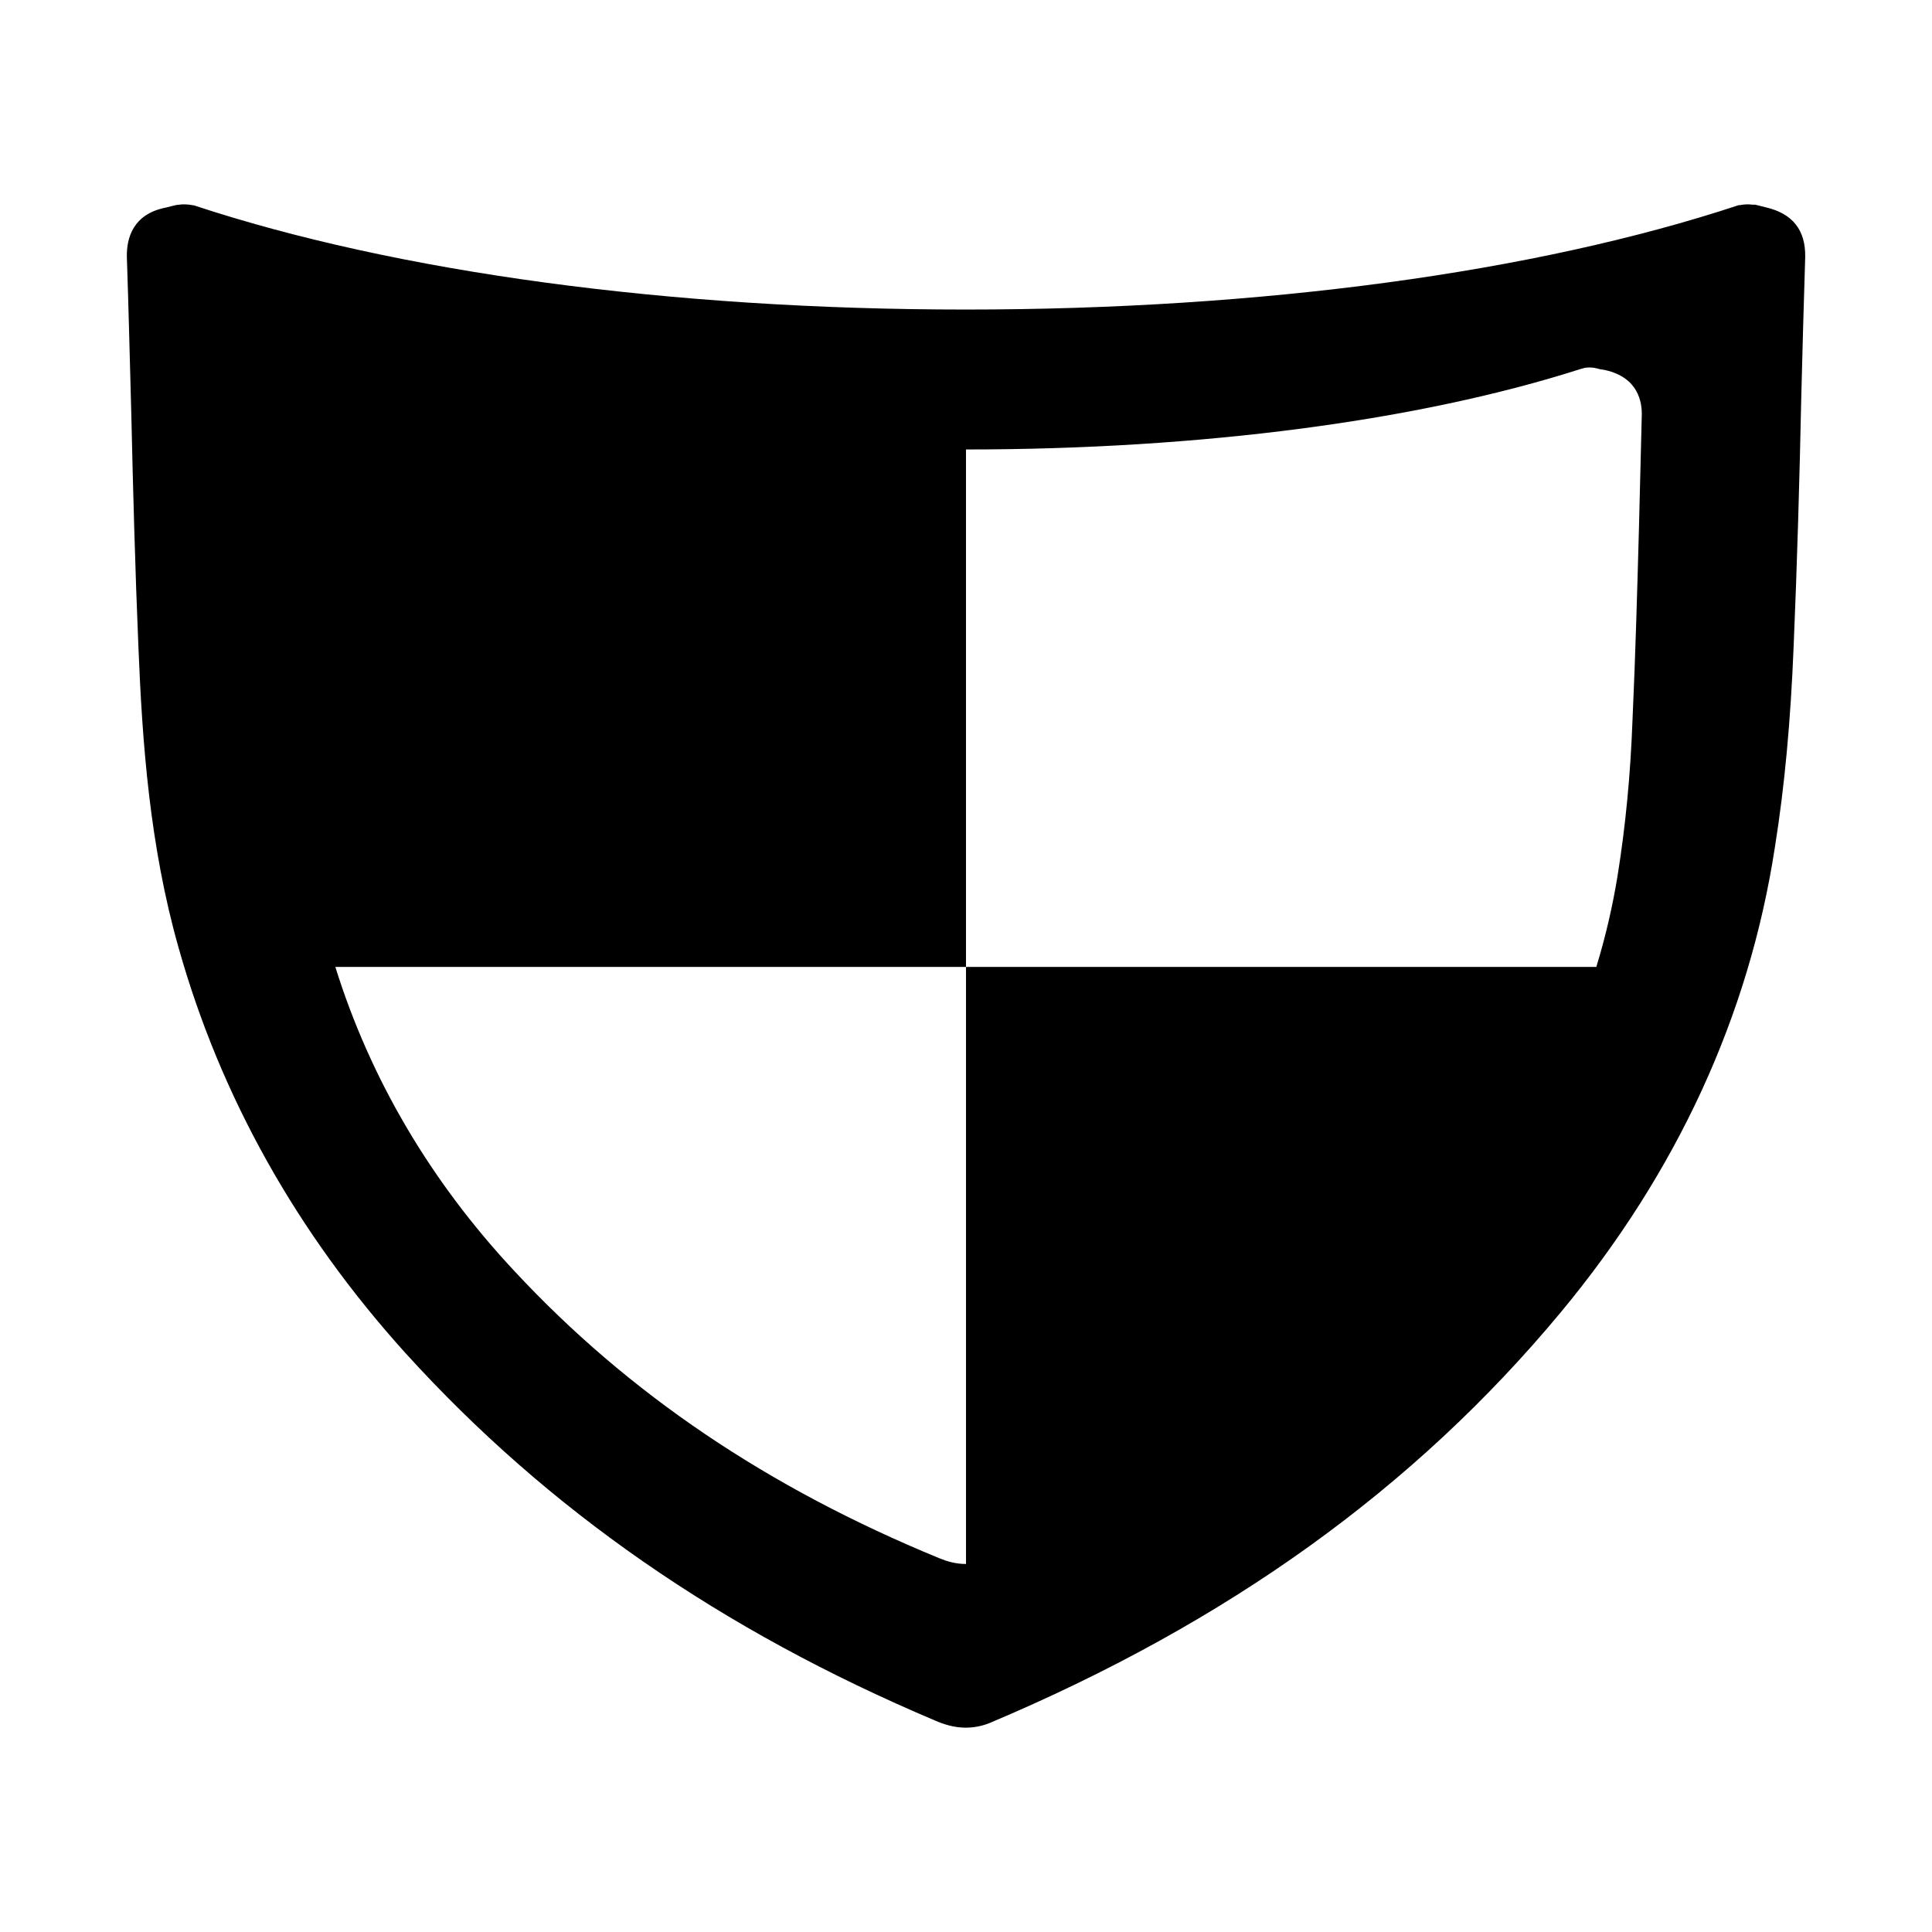
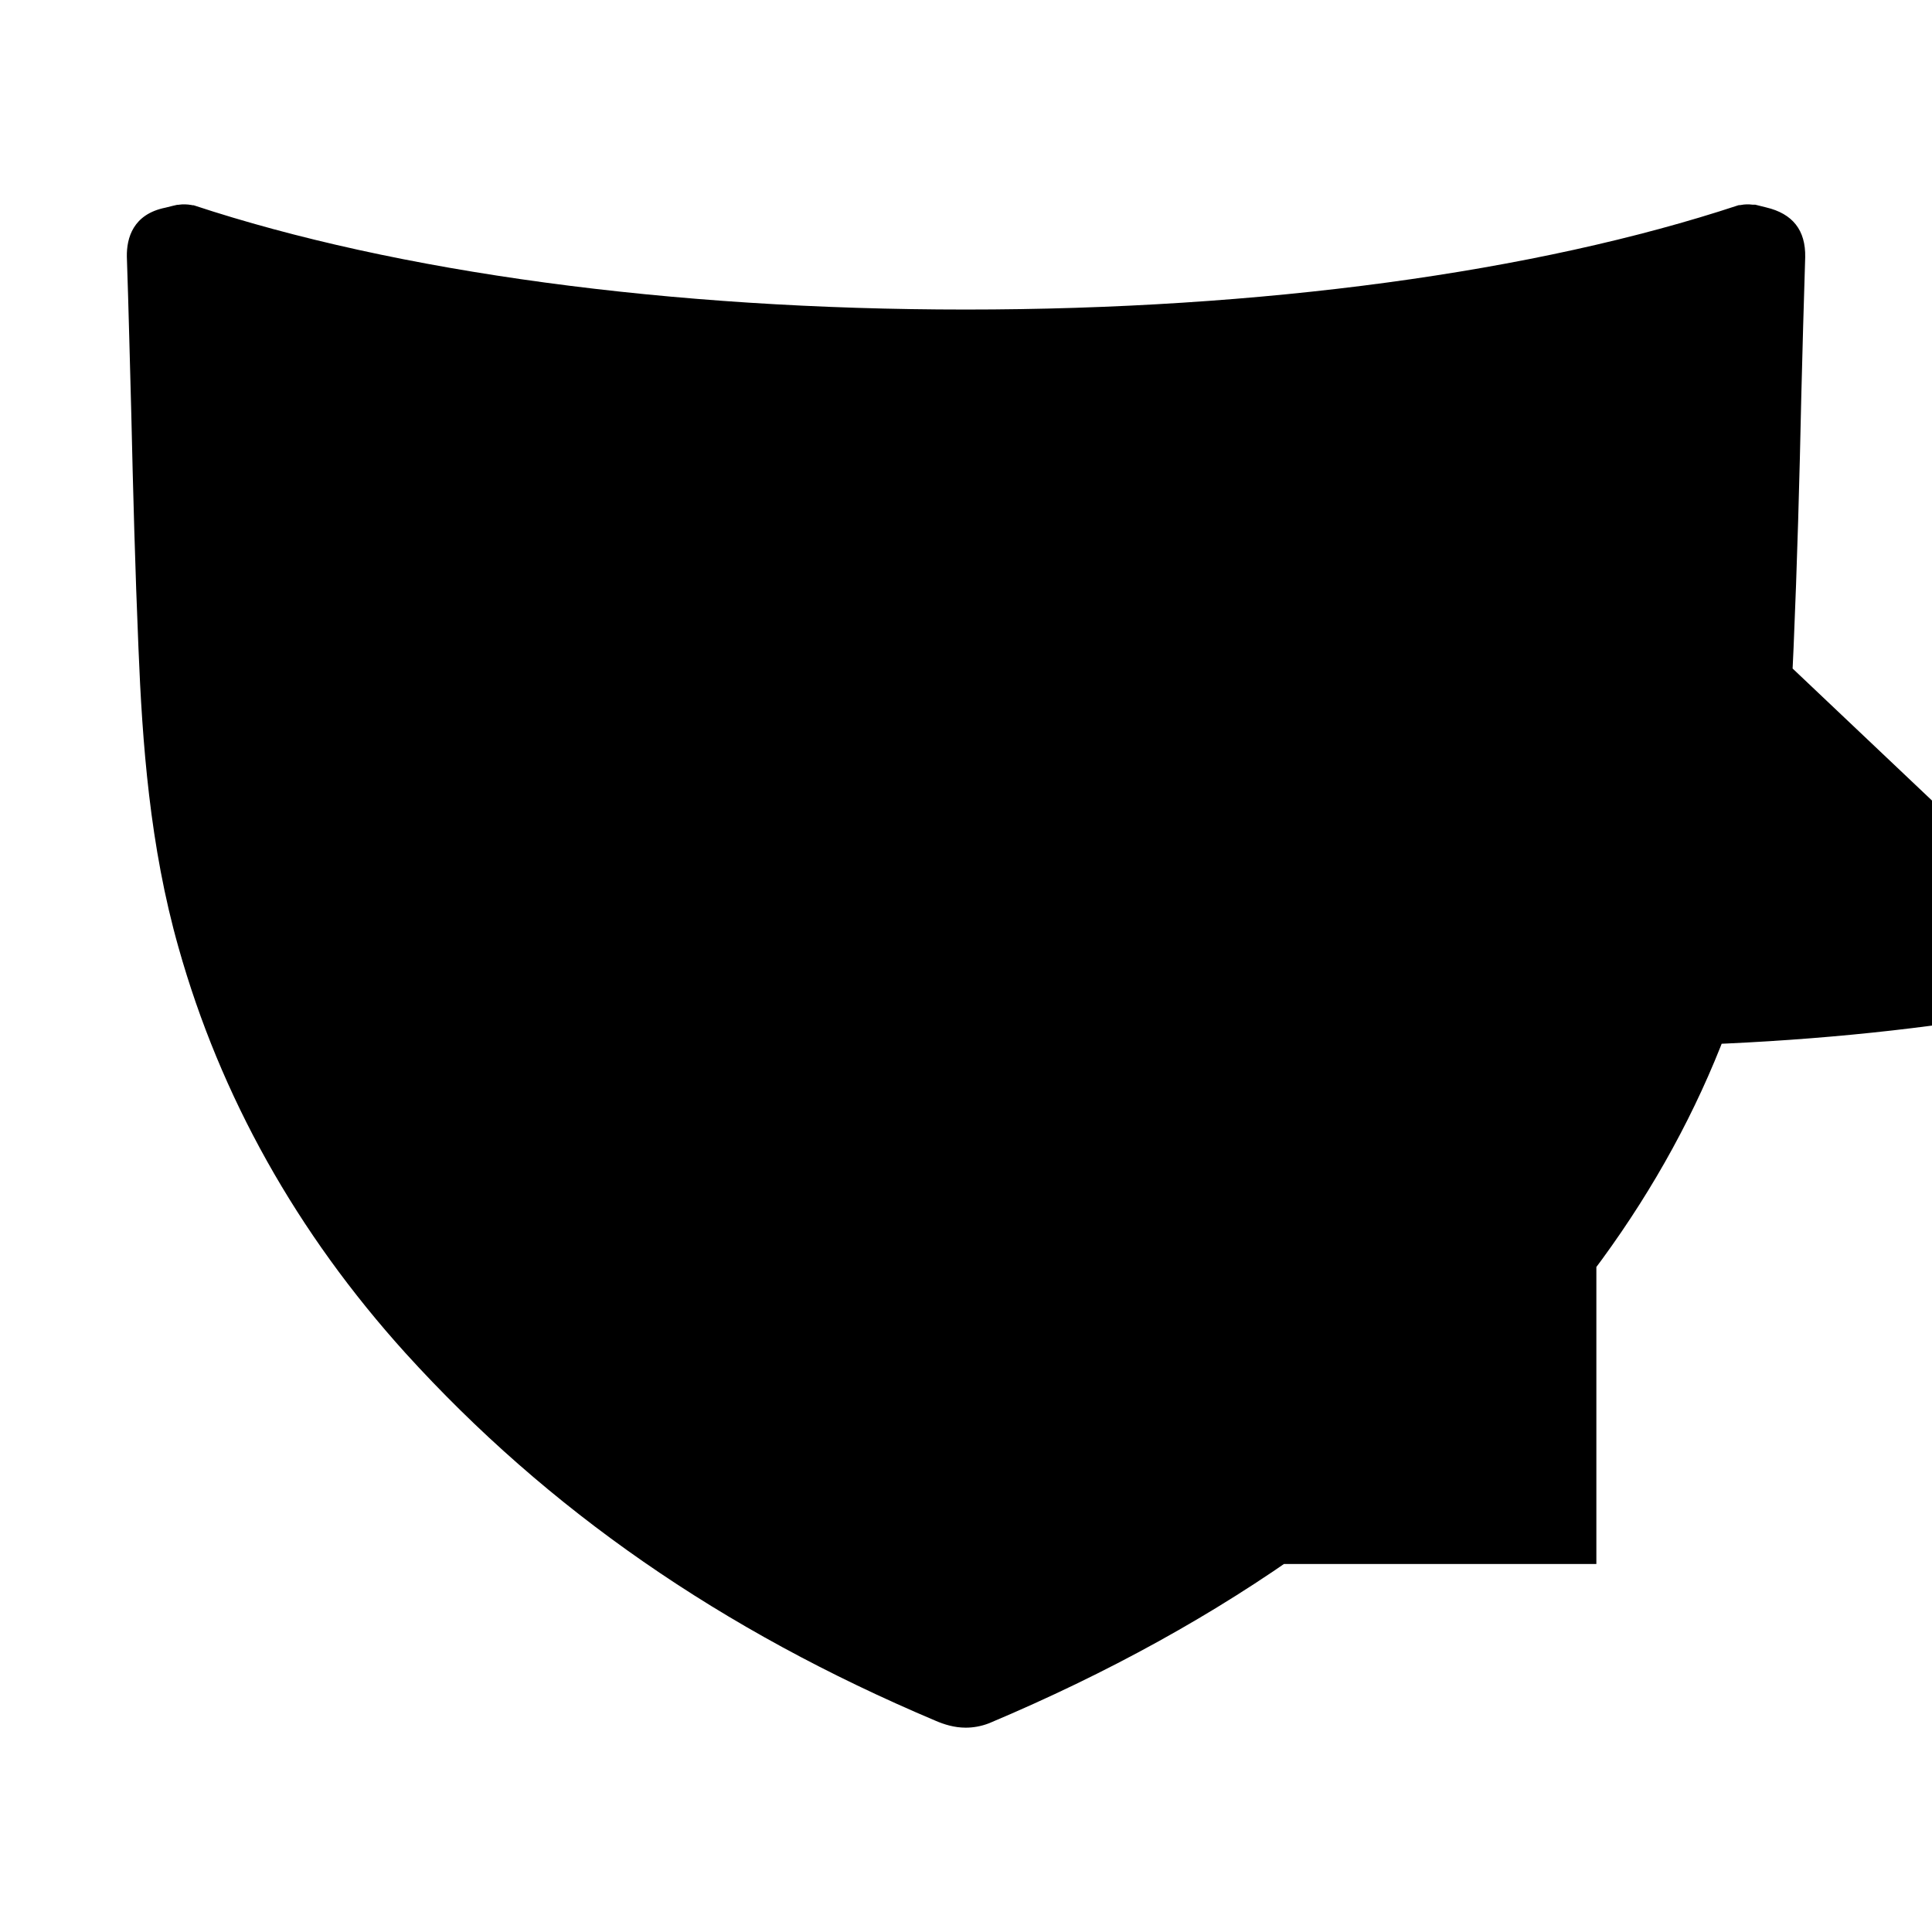
<svg xmlns="http://www.w3.org/2000/svg" fill="#000000" width="800px" height="800px" version="1.1" viewBox="144 144 512 512">
-   <path d="m611.99 198.95-2.836-0.707h-0.707c-0.551-0.086-1.031-0.086-1.582-0.086-0.465 0-1.016 0.086-1.488 0.164-0.227 0.078-0.48 0-0.707 0.078-53.766 17.785-126.43 27.633-204.75 27.633-78.16 0-150.82-9.848-204.59-27.633-0.227 0-0.402 0-0.629-0.078-0.551-0.078-1.109-0.164-1.66-0.164-0.535 0-1.094 0-1.566 0.086-0.227 0.078-0.48 0-0.707 0.078l-1.031 0.238-1.891 0.473c-8.582 1.723-10.305 8.027-10.227 12.988 0.48 13.941 0.789 27.867 1.18 41.723 0.465 20.23 1.016 41.172 1.891 61.867 1.023 25.352 2.992 52.59 10.629 79.512 11.098 39.445 31.332 75.578 60.133 107.45 37.715 41.57 83.688 73.445 140.53 97.465 2.195 0.938 4.871 1.812 7.949 1.812 1.891 0 4.016-0.324 6.211-1.18 63.133-26.617 112.66-62.188 151.46-108.87 30.781-37.078 49.91-78.562 56.766-123.28 2.598-16.223 4.164-33.535 4.953-52.906 0.953-22.191 1.582-44.785 2.047-66.746 0.324-12.203 0.629-24.48 1.031-36.684 0.148-7.176-3.312-11.574-10.398-13.23zm-33.613 83.68c-0.48 17.398-0.953 34.715-1.738 51.957-0.551 15.035-1.891 28.504-3.938 41.328-1.34 8.273-3.227 16.375-5.66 24.324h-167.04v158.23h-0.078c-2.676 0-4.969-0.707-6.934-1.496-45.57-18.727-82.414-43.602-112.66-76.121-22.355-23.922-38.25-51.09-47.461-80.609h167.13v-137.13c62.348 0 120.13-7.629 162.86-21.324 0.402-0.078 0.789-0.234 1.18-0.324 0.48-0.078 0.938-0.078 1.418-0.078 0.48 0 1.109 0.078 1.66 0.234 0.227 0 0.387 0.086 0.629 0.164l1.723 0.309c8.66 1.969 9.762 8.422 9.613 12.211-0.227 9.43-0.48 18.891-0.707 28.328z" />
+   <path d="m611.99 198.95-2.836-0.707h-0.707c-0.551-0.086-1.031-0.086-1.582-0.086-0.465 0-1.016 0.086-1.488 0.164-0.227 0.078-0.48 0-0.707 0.078-53.766 17.785-126.43 27.633-204.75 27.633-78.16 0-150.82-9.848-204.59-27.633-0.227 0-0.402 0-0.629-0.078-0.551-0.078-1.109-0.164-1.66-0.164-0.535 0-1.094 0-1.566 0.086-0.227 0.078-0.48 0-0.707 0.078l-1.031 0.238-1.891 0.473c-8.582 1.723-10.305 8.027-10.227 12.988 0.48 13.941 0.789 27.867 1.18 41.723 0.465 20.23 1.016 41.172 1.891 61.867 1.023 25.352 2.992 52.59 10.629 79.512 11.098 39.445 31.332 75.578 60.133 107.45 37.715 41.57 83.688 73.445 140.53 97.465 2.195 0.938 4.871 1.812 7.949 1.812 1.891 0 4.016-0.324 6.211-1.18 63.133-26.617 112.66-62.188 151.46-108.87 30.781-37.078 49.91-78.562 56.766-123.28 2.598-16.223 4.164-33.535 4.953-52.906 0.953-22.191 1.582-44.785 2.047-66.746 0.324-12.203 0.629-24.48 1.031-36.684 0.148-7.176-3.312-11.574-10.398-13.23zm-33.613 83.68c-0.48 17.398-0.953 34.715-1.738 51.957-0.551 15.035-1.891 28.504-3.938 41.328-1.34 8.273-3.227 16.375-5.66 24.324h-167.04v158.23h-0.078h167.13v-137.13c62.348 0 120.13-7.629 162.86-21.324 0.402-0.078 0.789-0.234 1.18-0.324 0.48-0.078 0.938-0.078 1.418-0.078 0.48 0 1.109 0.078 1.66 0.234 0.227 0 0.387 0.086 0.629 0.164l1.723 0.309c8.66 1.969 9.762 8.422 9.613 12.211-0.227 9.43-0.48 18.891-0.707 28.328z" />
</svg>